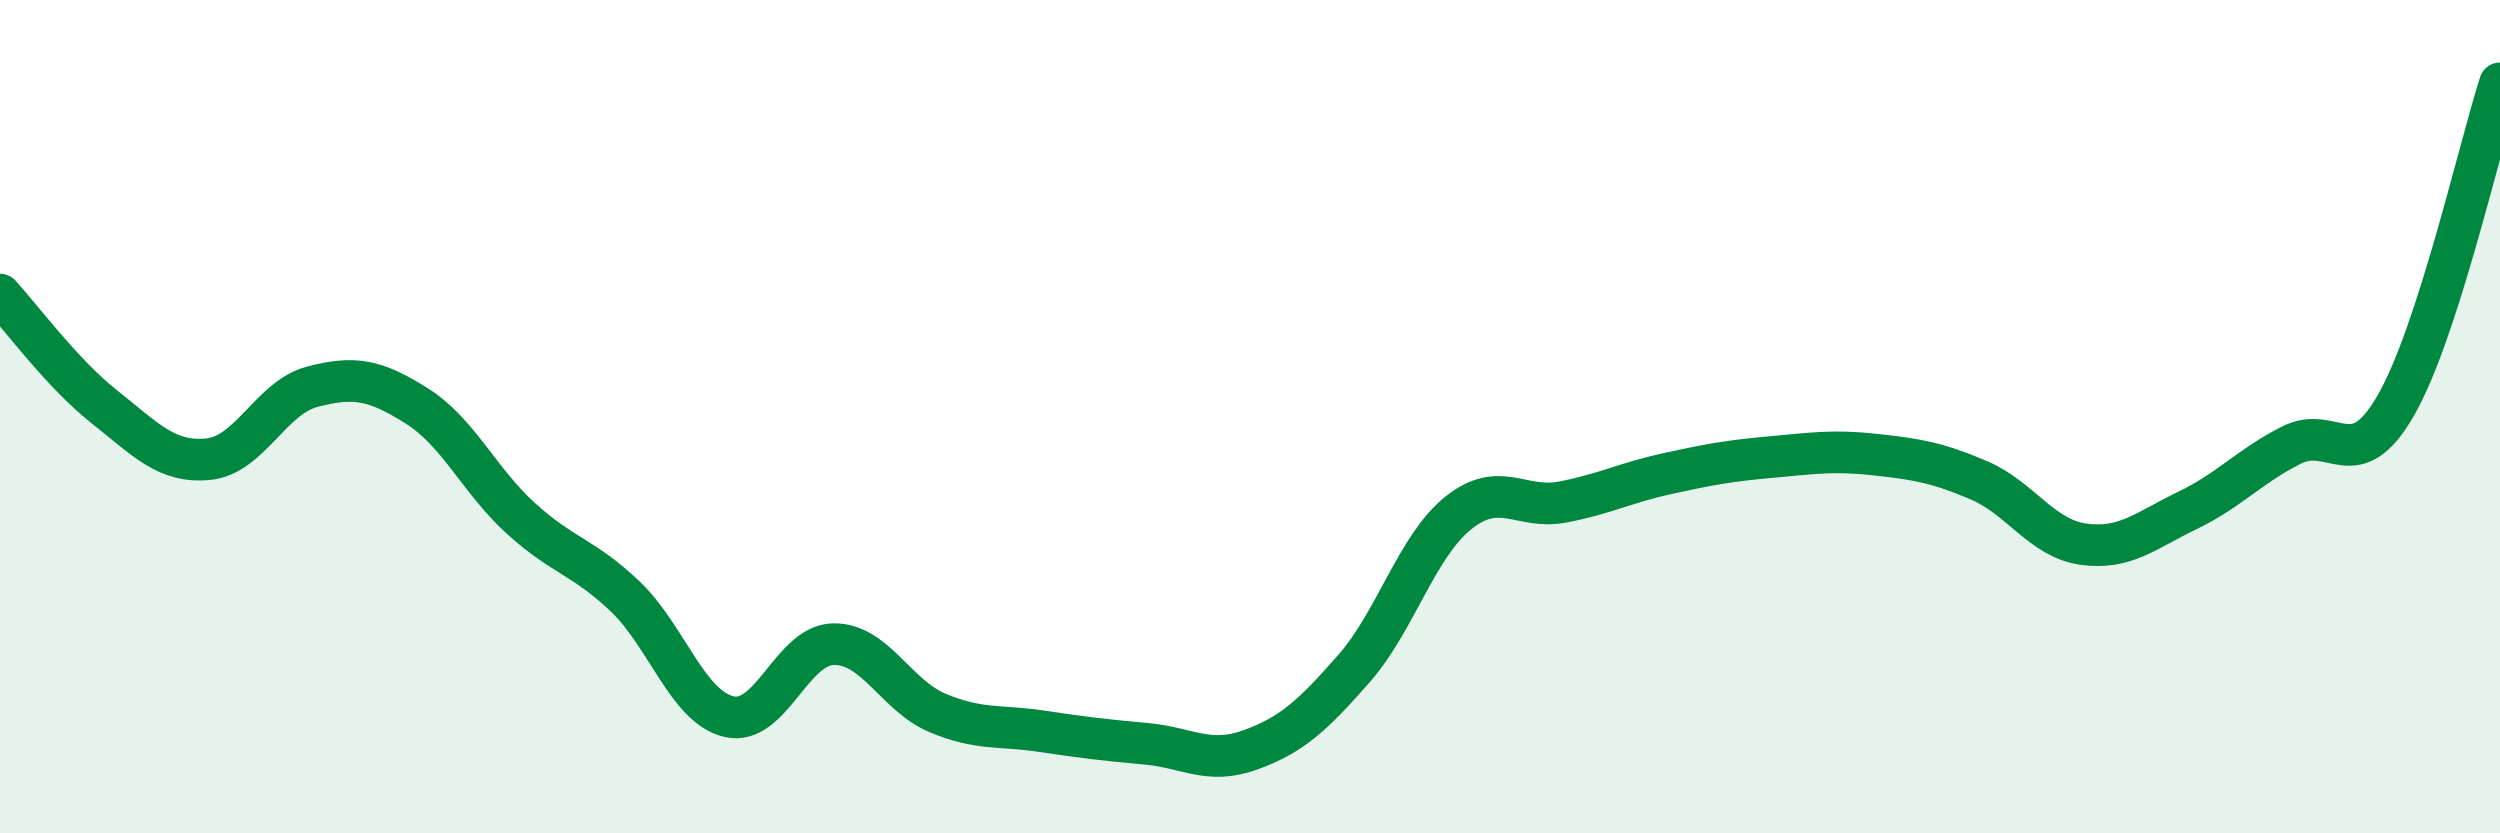
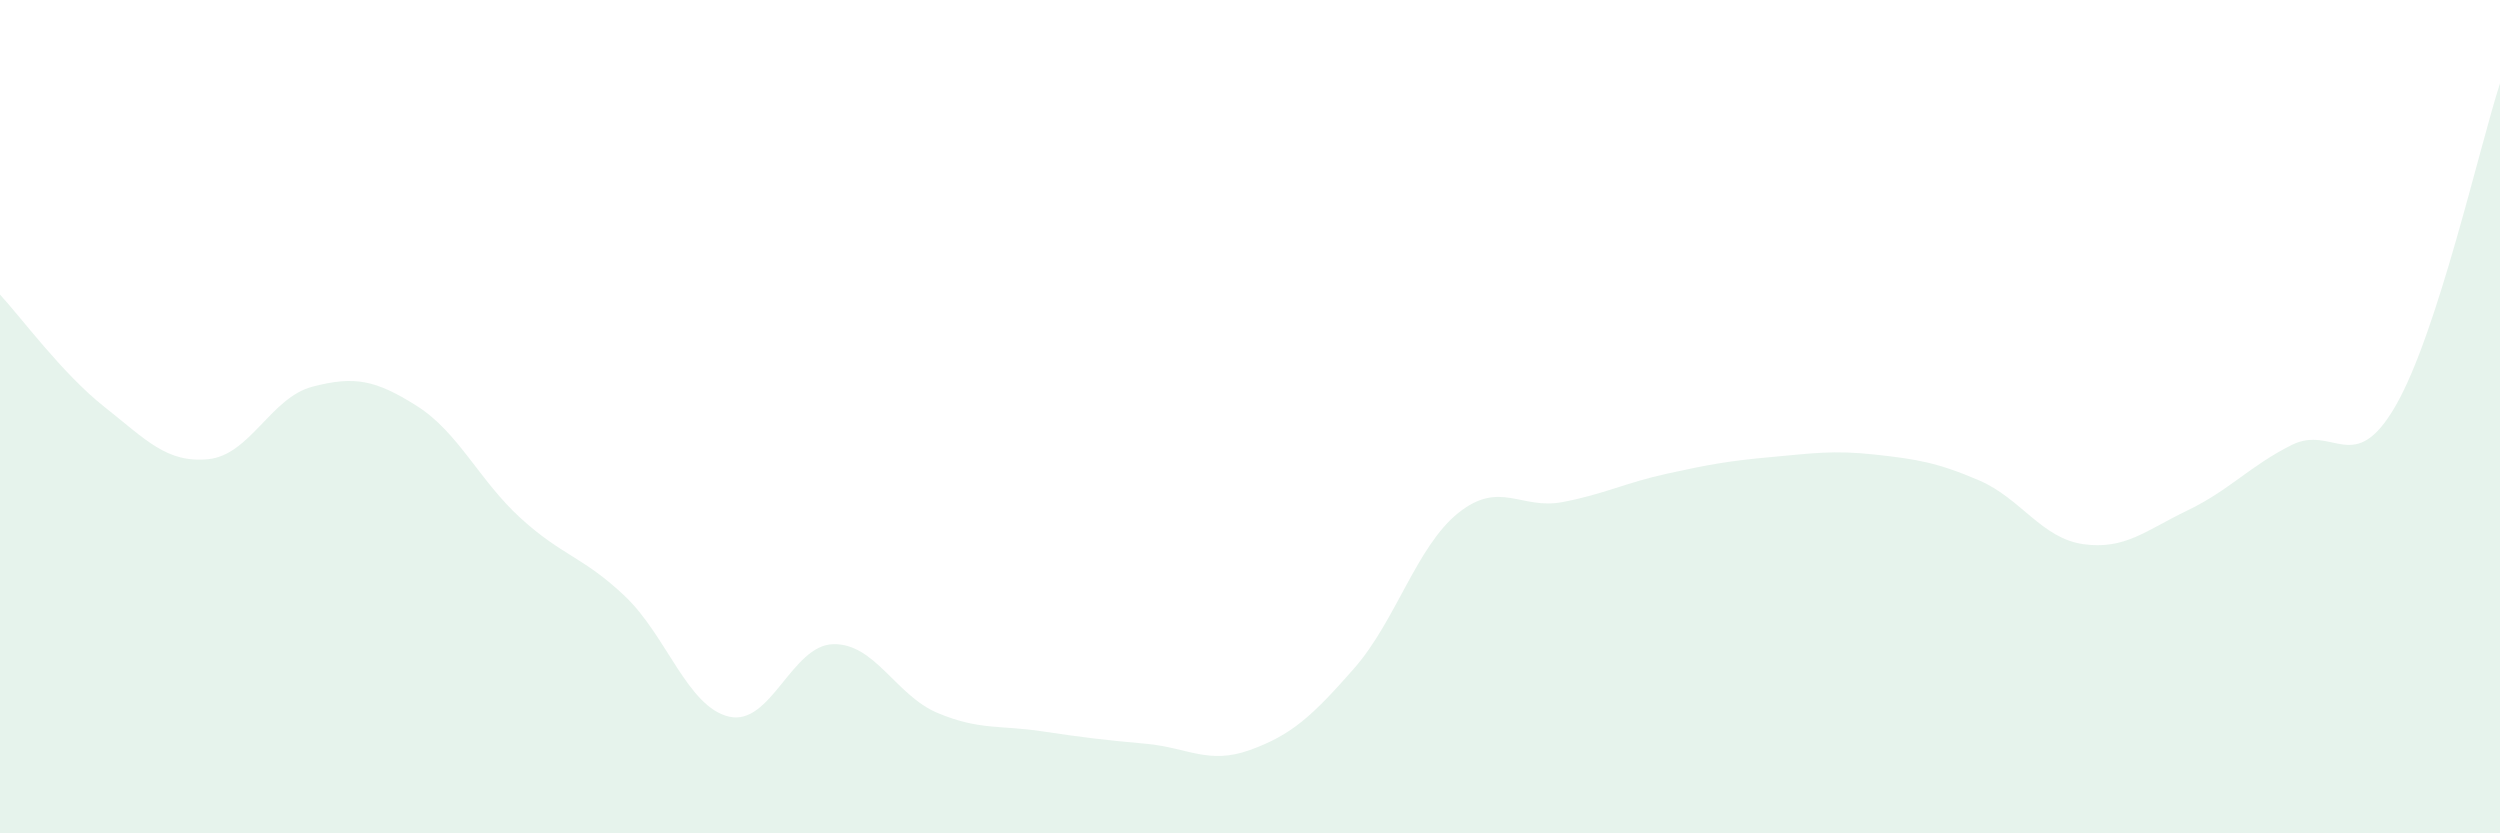
<svg xmlns="http://www.w3.org/2000/svg" width="60" height="20" viewBox="0 0 60 20">
  <path d="M 0,7.07 C 0.5,7.61 1.5,8.97 2.5,9.76 C 3.5,10.55 4,11.12 5,11.02 C 6,10.92 6.5,9.54 7.5,9.28 C 8.5,9.02 9,9.11 10,9.74 C 11,10.37 11.5,11.53 12.5,12.44 C 13.5,13.35 14,13.36 15,14.31 C 16,15.26 16.5,16.97 17.5,17.2 C 18.5,17.43 19,15.48 20,15.46 C 21,15.44 21.5,16.69 22.5,17.11 C 23.5,17.53 24,17.4 25,17.55 C 26,17.7 26.5,17.76 27.5,17.85 C 28.5,17.94 29,18.36 30,18 C 31,17.64 31.5,17.18 32.5,16.04 C 33.5,14.9 34,13.11 35,12.31 C 36,11.51 36.5,12.24 37.5,12.05 C 38.5,11.86 39,11.59 40,11.37 C 41,11.15 41.5,11.06 42.5,10.97 C 43.5,10.88 44,10.8 45,10.91 C 46,11.02 46.5,11.1 47.5,11.53 C 48.5,11.96 49,12.92 50,13.06 C 51,13.2 51.5,12.73 52.5,12.25 C 53.5,11.77 54,11.18 55,10.68 C 56,10.18 56.5,11.47 57.5,9.73 C 58.5,7.99 59.5,3.55 60,2L60 20L0 20Z" fill="#008740" opacity="0.1" stroke-linecap="round" stroke-linejoin="round" />
-   <path d="M 0,7.07 C 0.5,7.61 1.5,8.97 2.5,9.76 C 3.5,10.55 4,11.12 5,11.02 C 6,10.92 6.5,9.54 7.5,9.28 C 8.5,9.02 9,9.11 10,9.74 C 11,10.37 11.5,11.53 12.5,12.44 C 13.5,13.35 14,13.36 15,14.31 C 16,15.26 16.5,16.97 17.5,17.2 C 18.5,17.43 19,15.48 20,15.46 C 21,15.44 21.5,16.69 22.5,17.11 C 23.5,17.53 24,17.4 25,17.55 C 26,17.7 26.5,17.76 27.5,17.85 C 28.5,17.94 29,18.36 30,18 C 31,17.64 31.5,17.18 32.5,16.04 C 33.5,14.9 34,13.11 35,12.31 C 36,11.51 36.5,12.24 37.5,12.05 C 38.5,11.86 39,11.59 40,11.37 C 41,11.15 41.5,11.06 42.5,10.97 C 43.5,10.88 44,10.8 45,10.91 C 46,11.02 46.5,11.1 47.5,11.53 C 48.5,11.96 49,12.92 50,13.06 C 51,13.2 51.5,12.73 52.5,12.25 C 53.5,11.77 54,11.18 55,10.68 C 56,10.18 56.5,11.47 57.5,9.73 C 58.5,7.99 59.5,3.55 60,2" stroke="#008740" stroke-width="1" fill="none" stroke-linecap="round" stroke-linejoin="round" />
</svg>